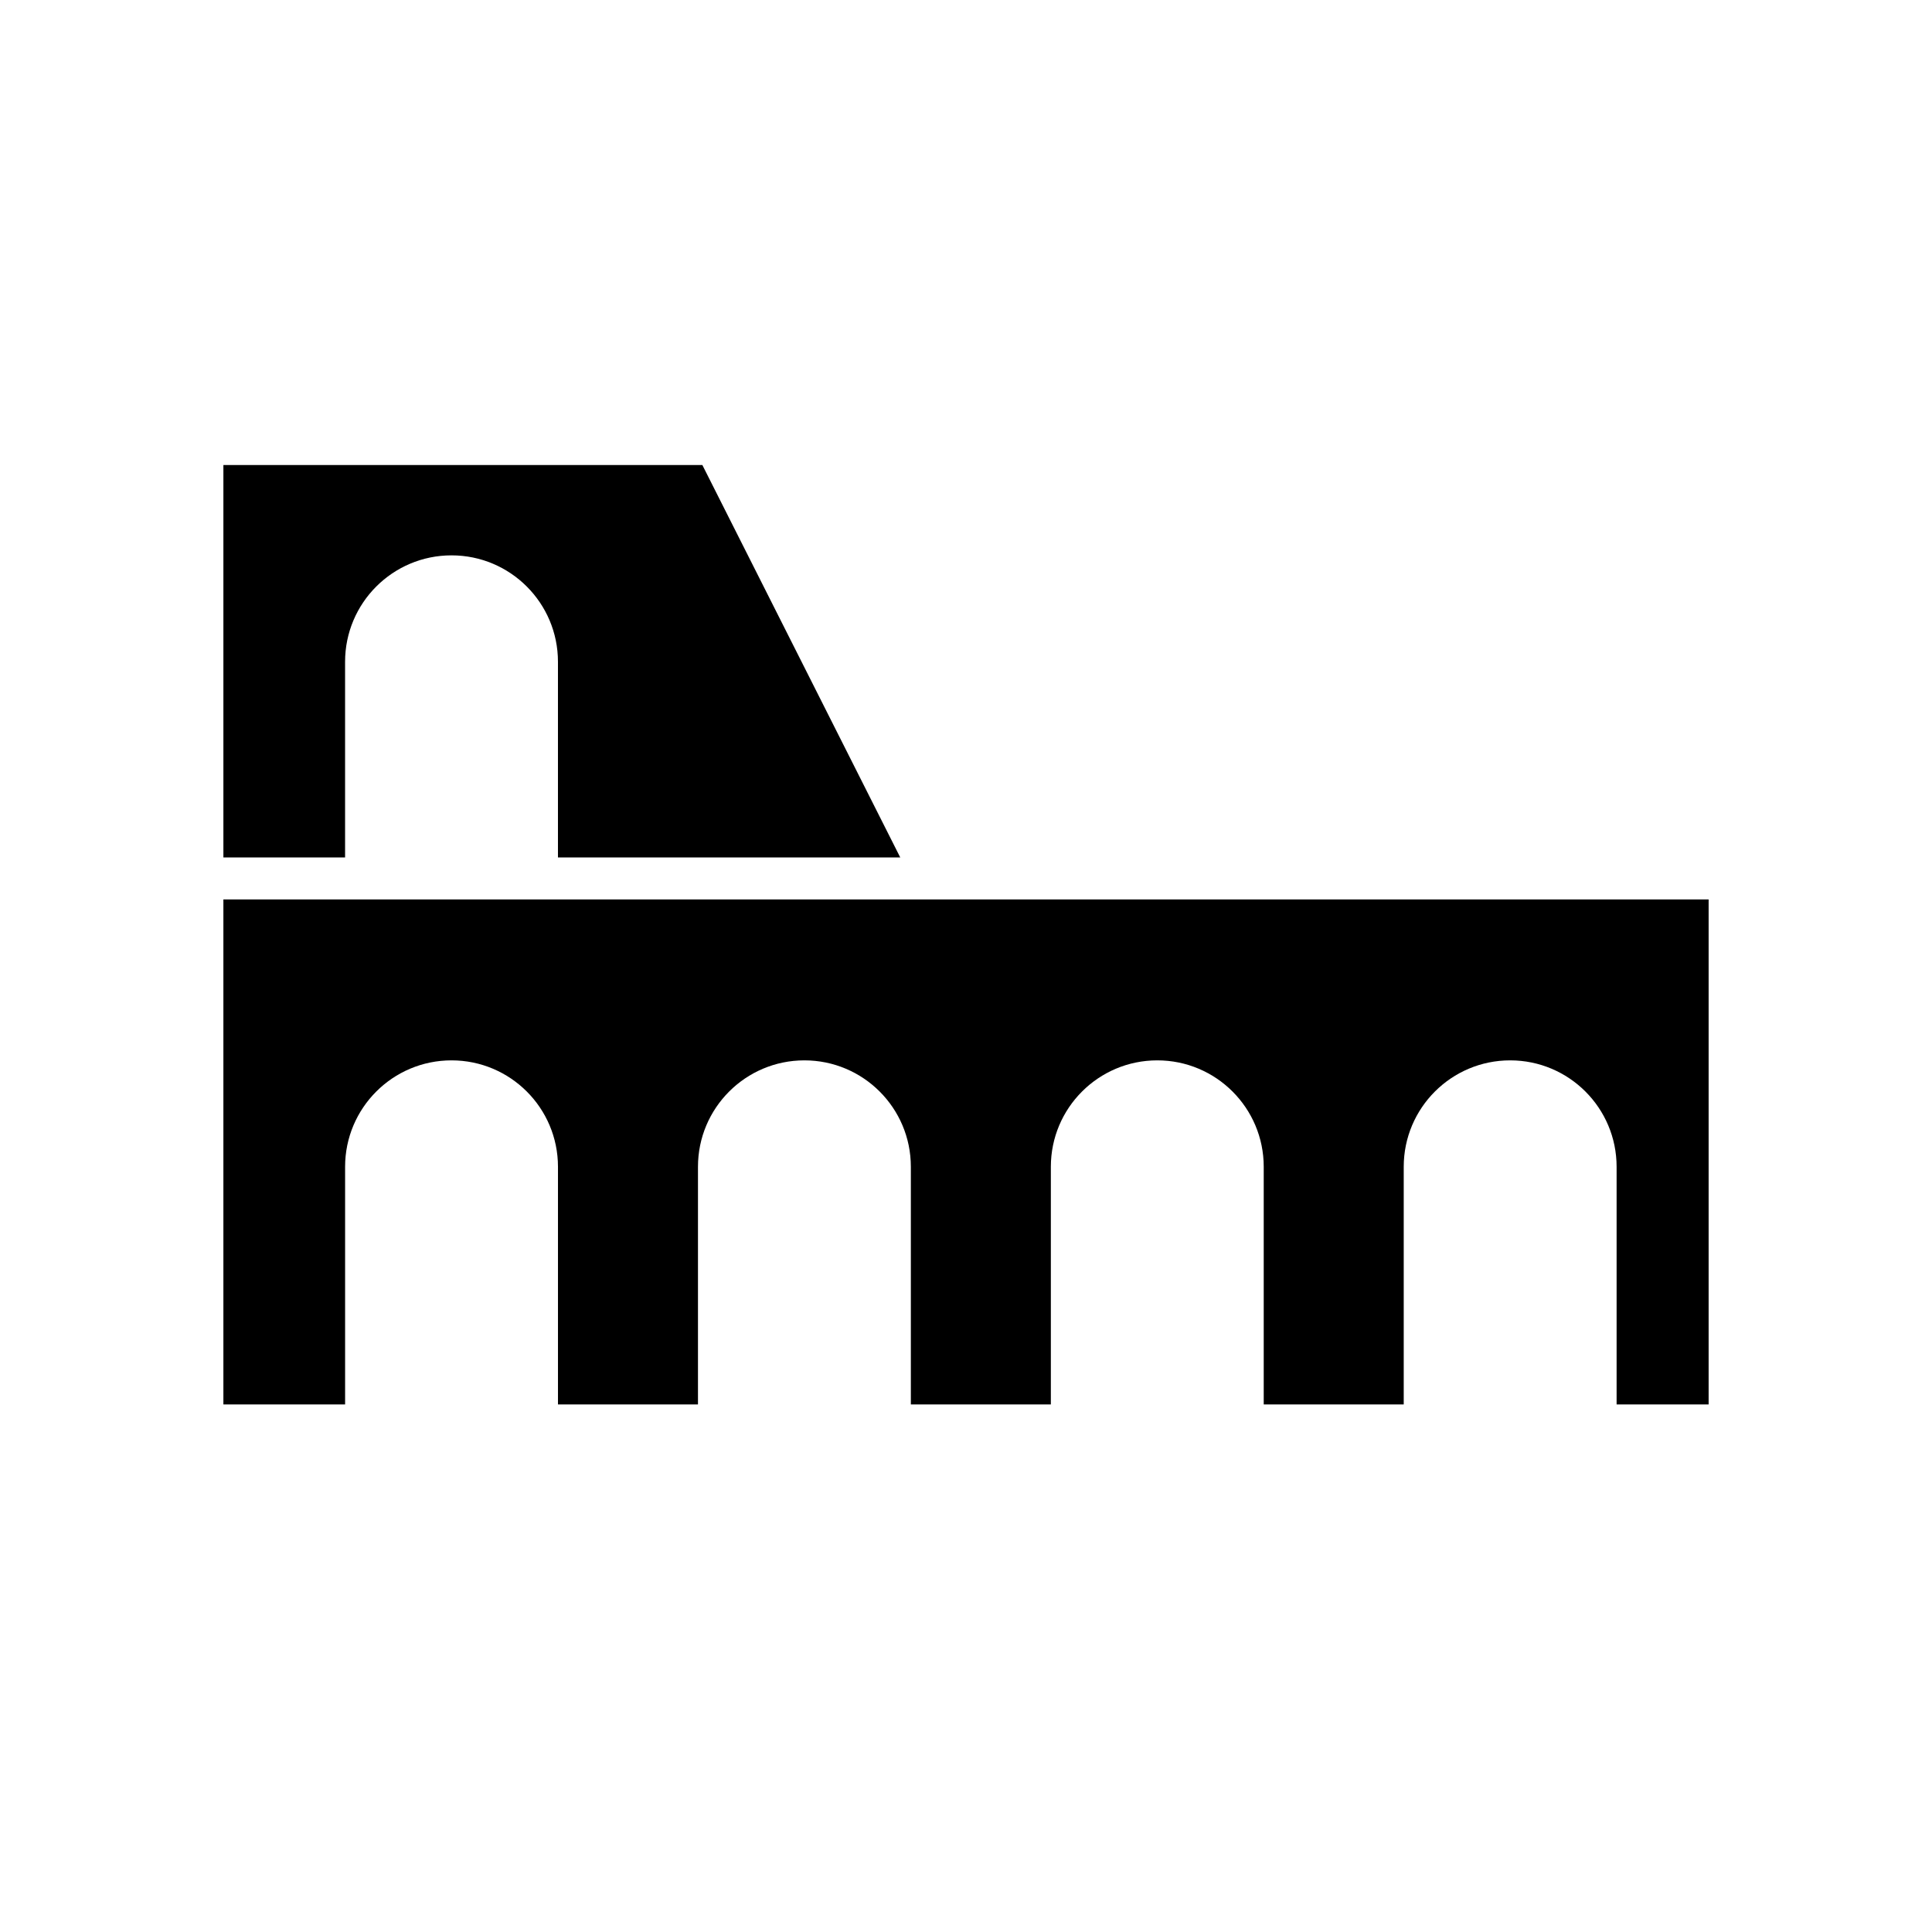
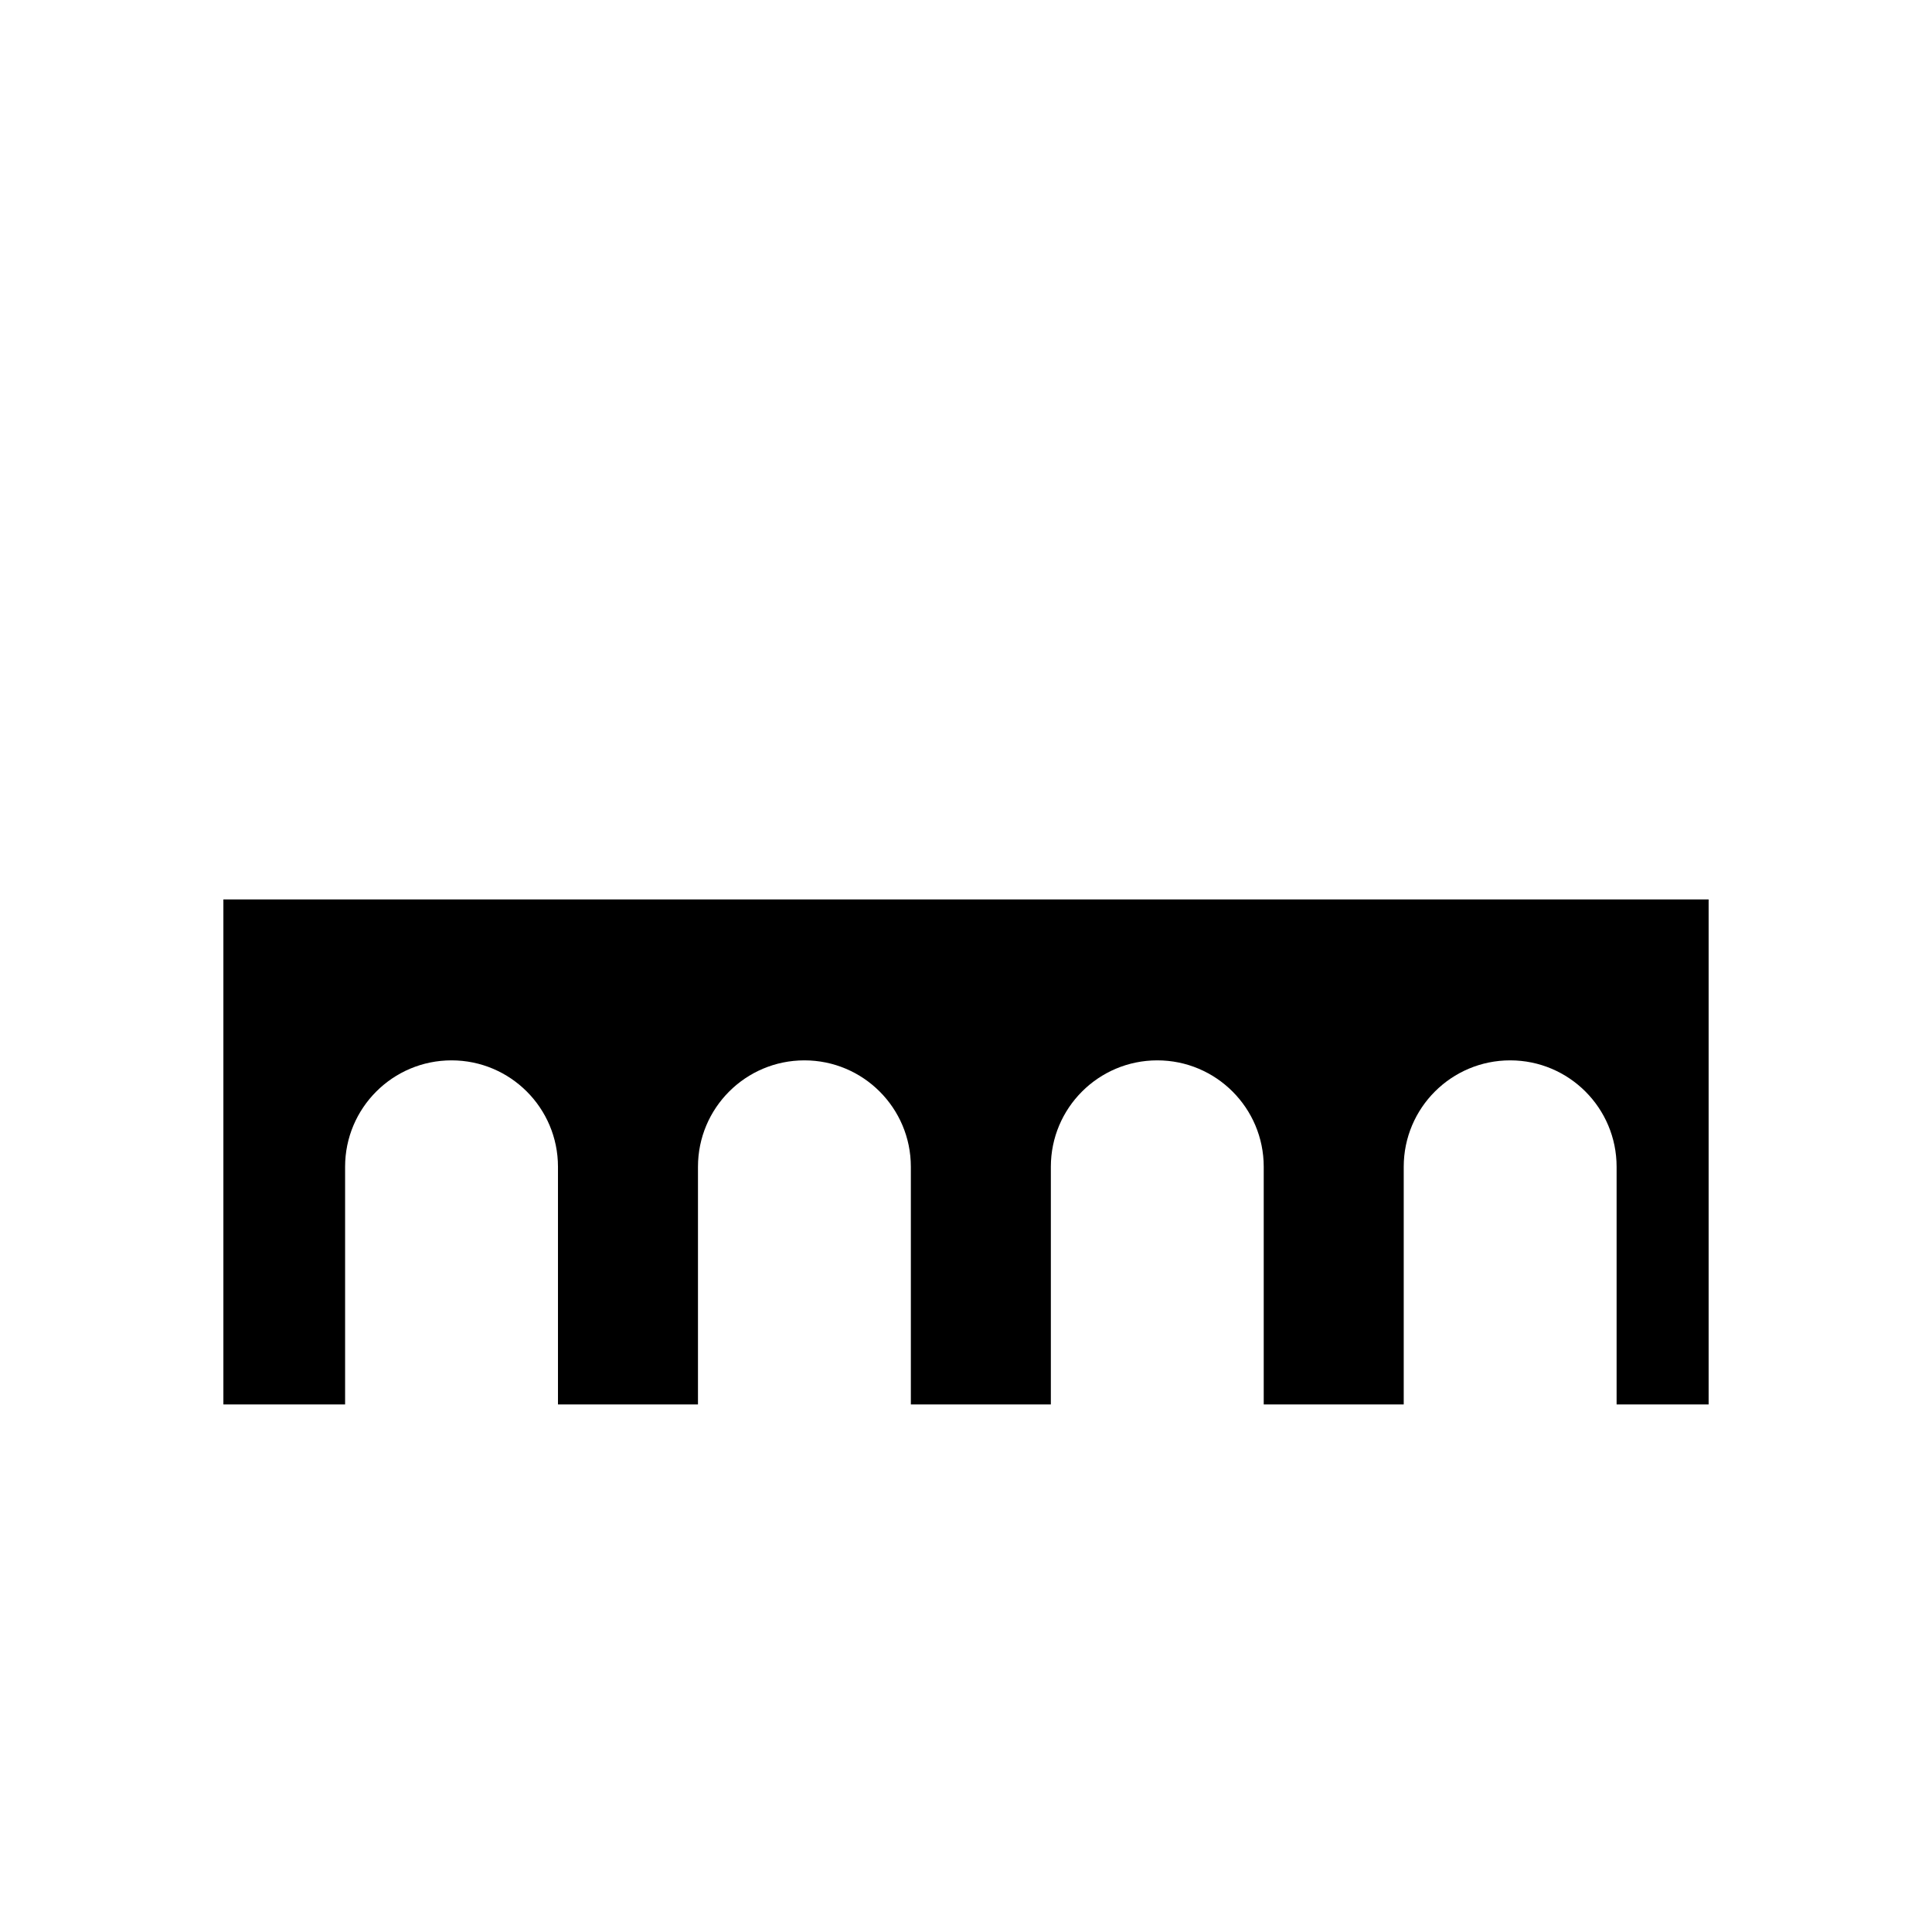
<svg xmlns="http://www.w3.org/2000/svg" fill="#000000" width="800px" height="800px" version="1.1" viewBox="144 144 512 512">
  <g>
-     <path d="m235.45 371.23v-51.848c0-15.578 12.629-28.207 28.207-28.207s28.207 12.629 28.207 28.207v51.848h90.711l-52.445-104h-126.93v104z" />
    <path d="m388.19 382.36h-184.99v133.83h32.254v-62.977c0-15.578 12.629-28.207 28.207-28.207s28.207 12.629 28.207 28.207v62.977h37.102v-62.977c0-15.578 12.629-28.207 28.207-28.207s28.207 12.629 28.207 28.207v62.977h37.102v-62.977c0-15.578 12.629-28.207 28.207-28.207s28.207 12.629 28.207 28.207v62.977h37.102v-62.977c0-15.578 12.629-28.207 28.207-28.207s28.207 12.629 28.207 28.207v62.977l24.387-0.004v-133.82z" />
  </g>
</svg>